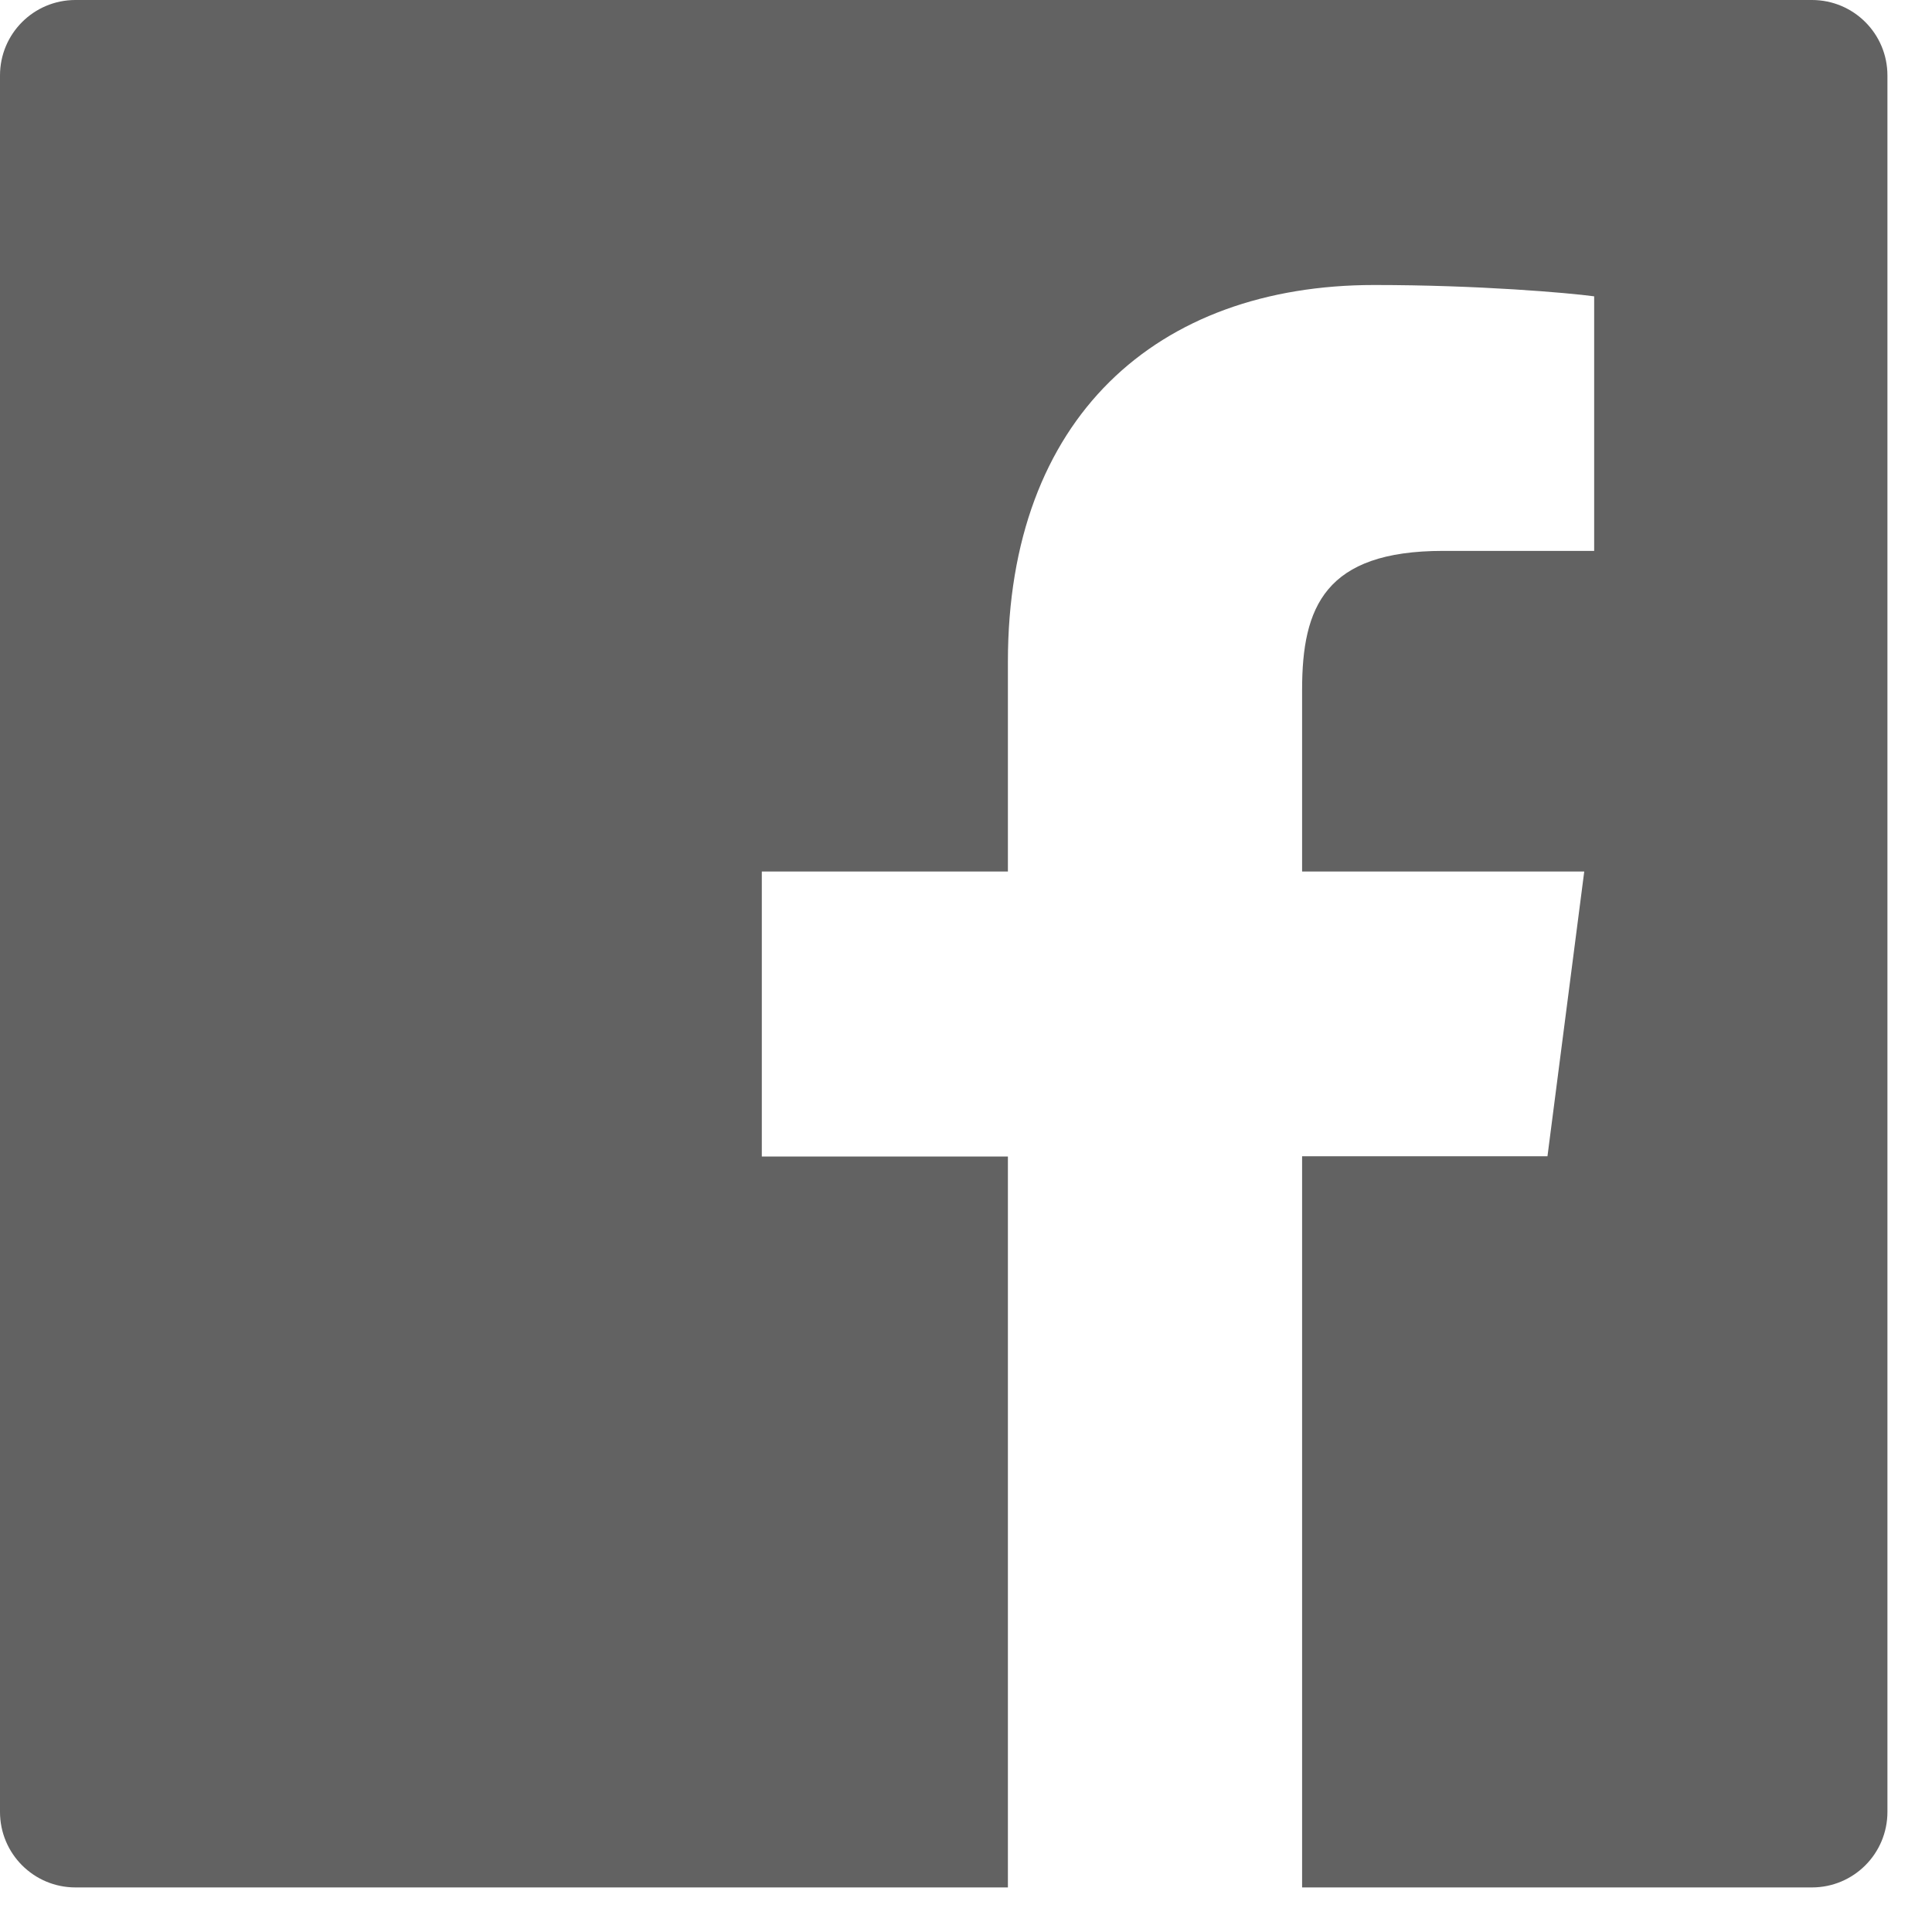
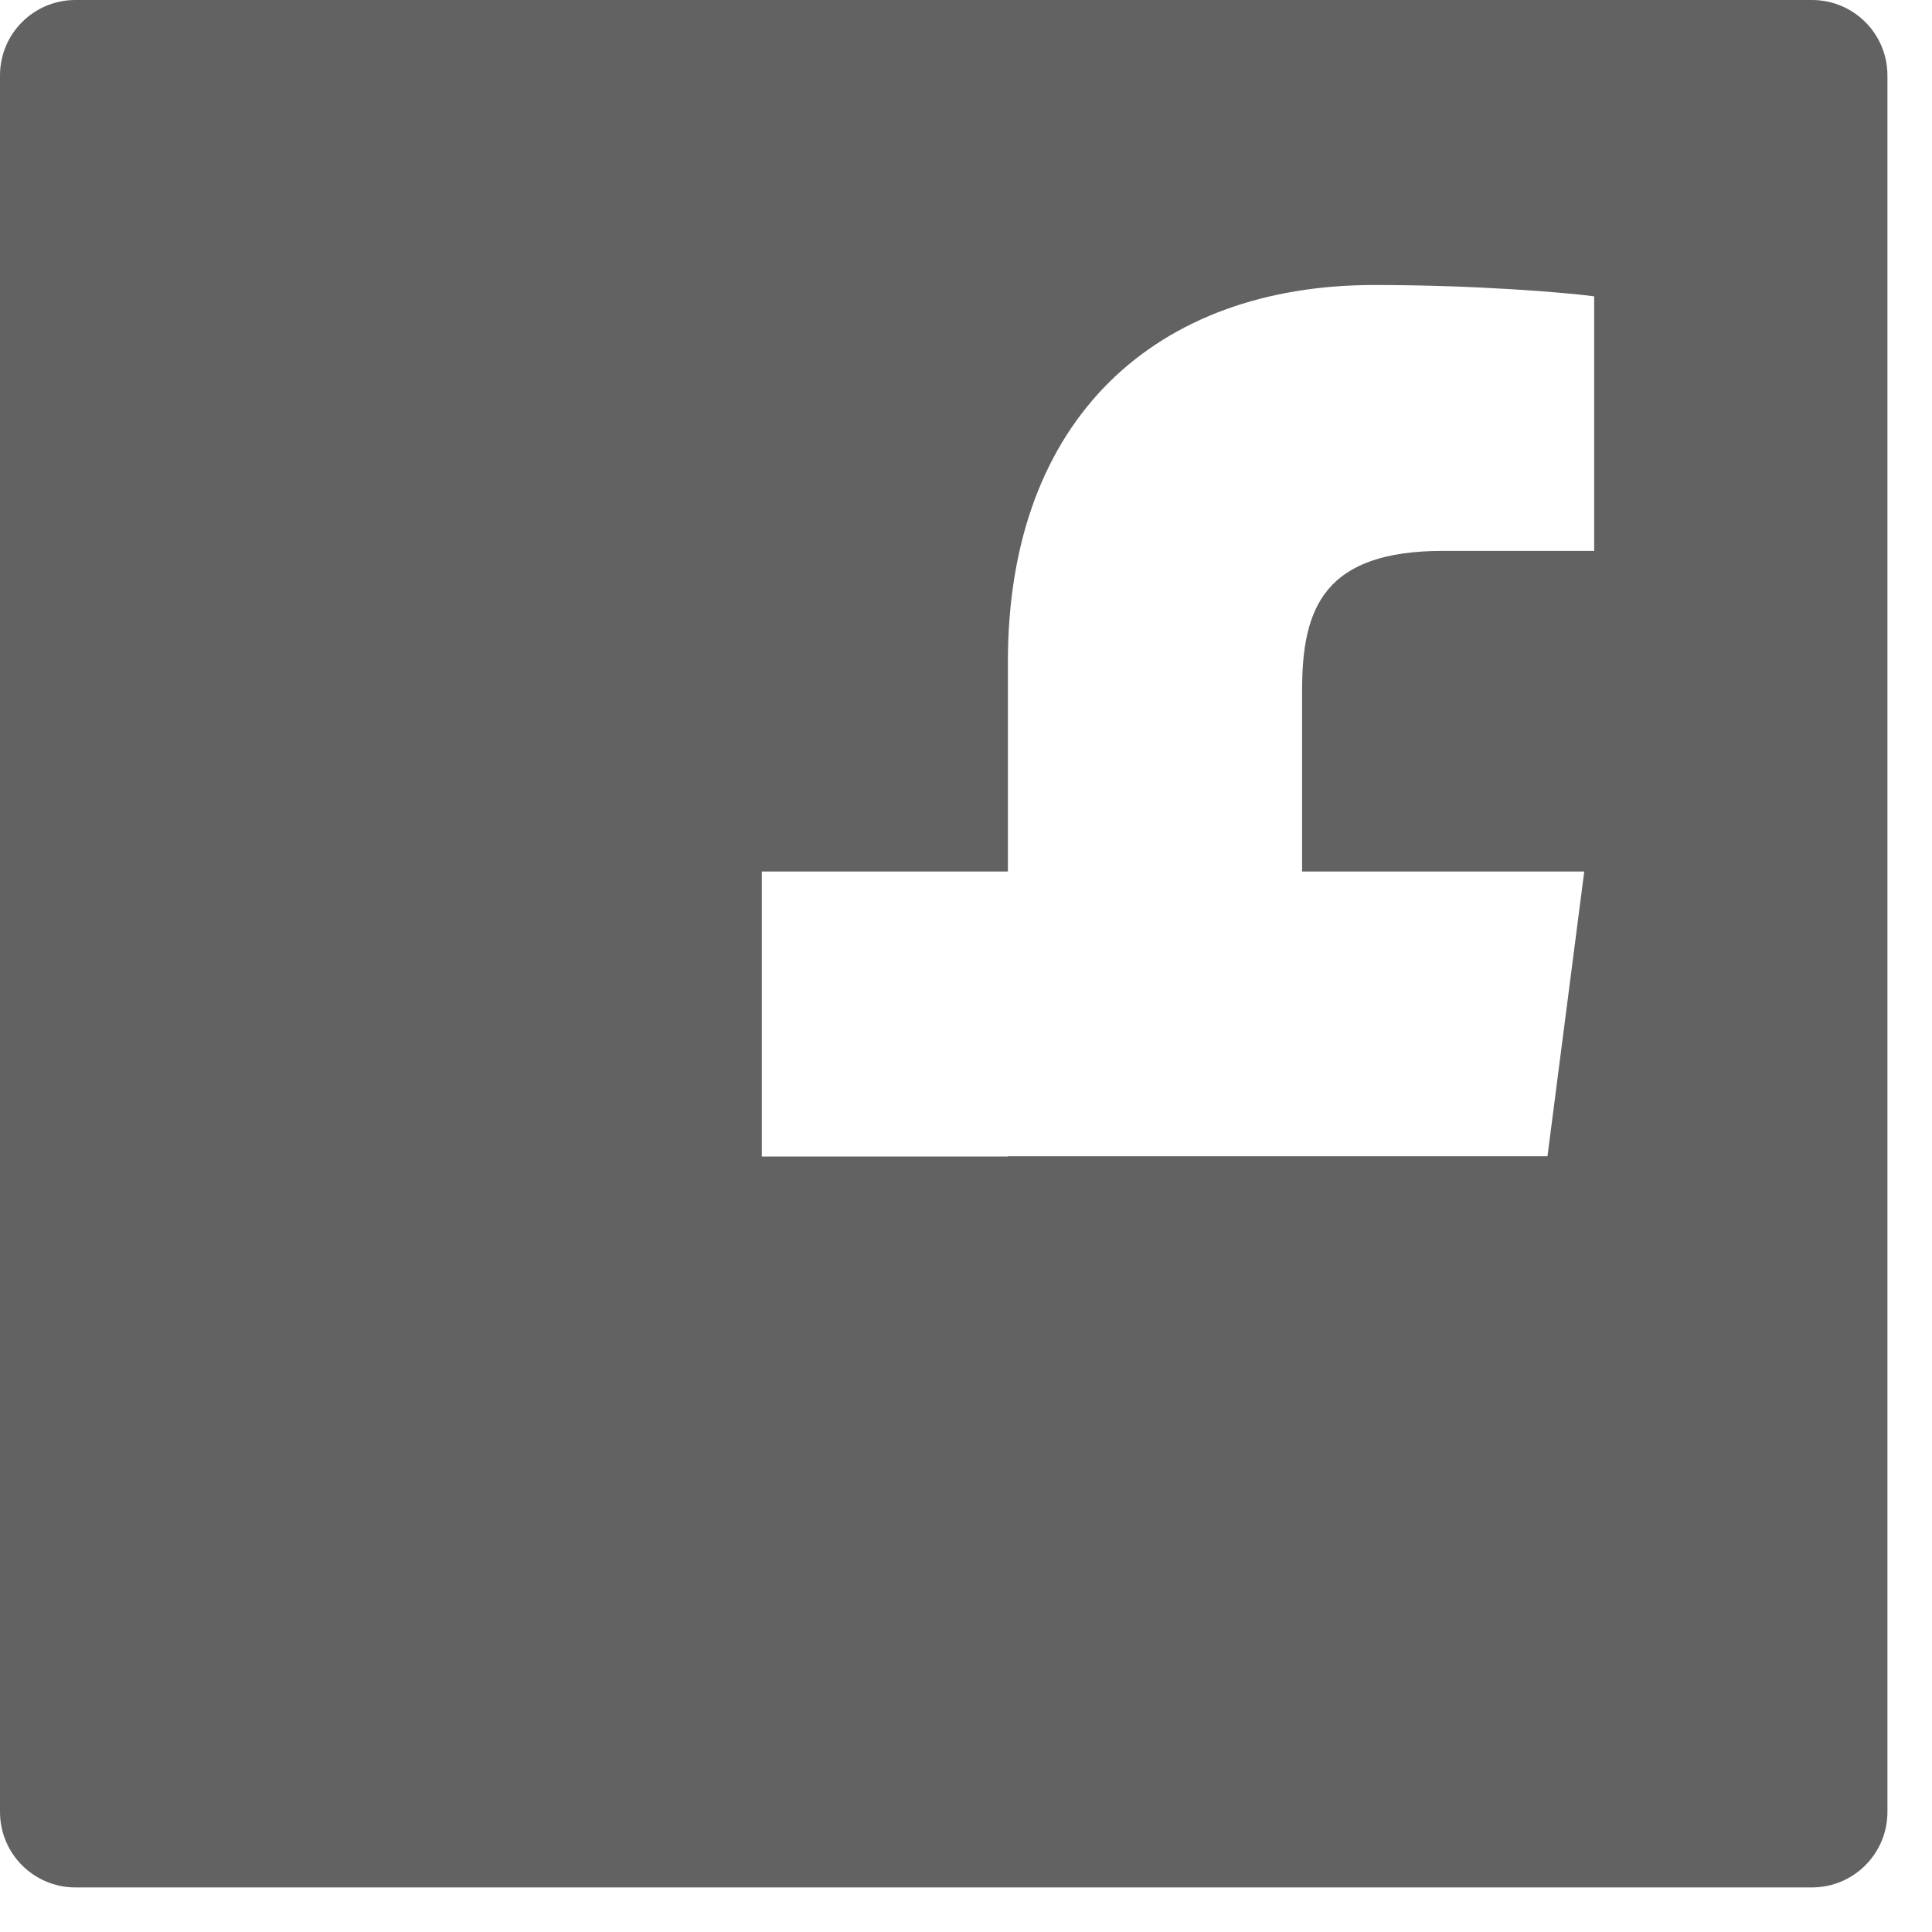
<svg xmlns="http://www.w3.org/2000/svg" width="29" height="29" viewBox="0 0 29 29" fill="none">
-   <path d="M27.198 -6.10352e-05H1.133C0.506 -6.10352e-05 0 0.506 0 1.133V27.197C0 27.824 0.506 28.331 1.133 28.331H27.198C27.824 28.331 28.331 27.824 28.331 27.197V1.133C28.331 0.506 27.824 -6.10352e-05 27.198 -6.10352e-05ZM23.925 8.269H21.662C19.888 8.269 19.545 9.112 19.545 10.351V13.082H23.78L23.228 17.356H19.545V28.331H15.129V17.36H11.435V13.082H15.129V9.93C15.129 6.272 17.363 4.278 20.628 4.278C22.194 4.278 23.536 4.395 23.929 4.448V8.269H23.925Z" fill="#626262" />
+   <path d="M27.198 -6.10352e-05H1.133C0.506 -6.10352e-05 0 0.506 0 1.133V27.197C0 27.824 0.506 28.331 1.133 28.331H27.198C27.824 28.331 28.331 27.824 28.331 27.197V1.133C28.331 0.506 27.824 -6.10352e-05 27.198 -6.10352e-05ZM23.925 8.269H21.662C19.888 8.269 19.545 9.112 19.545 10.351V13.082H23.78L23.228 17.356H19.545H15.129V17.36H11.435V13.082H15.129V9.93C15.129 6.272 17.363 4.278 20.628 4.278C22.194 4.278 23.536 4.395 23.929 4.448V8.269H23.925Z" fill="#626262" />
</svg>